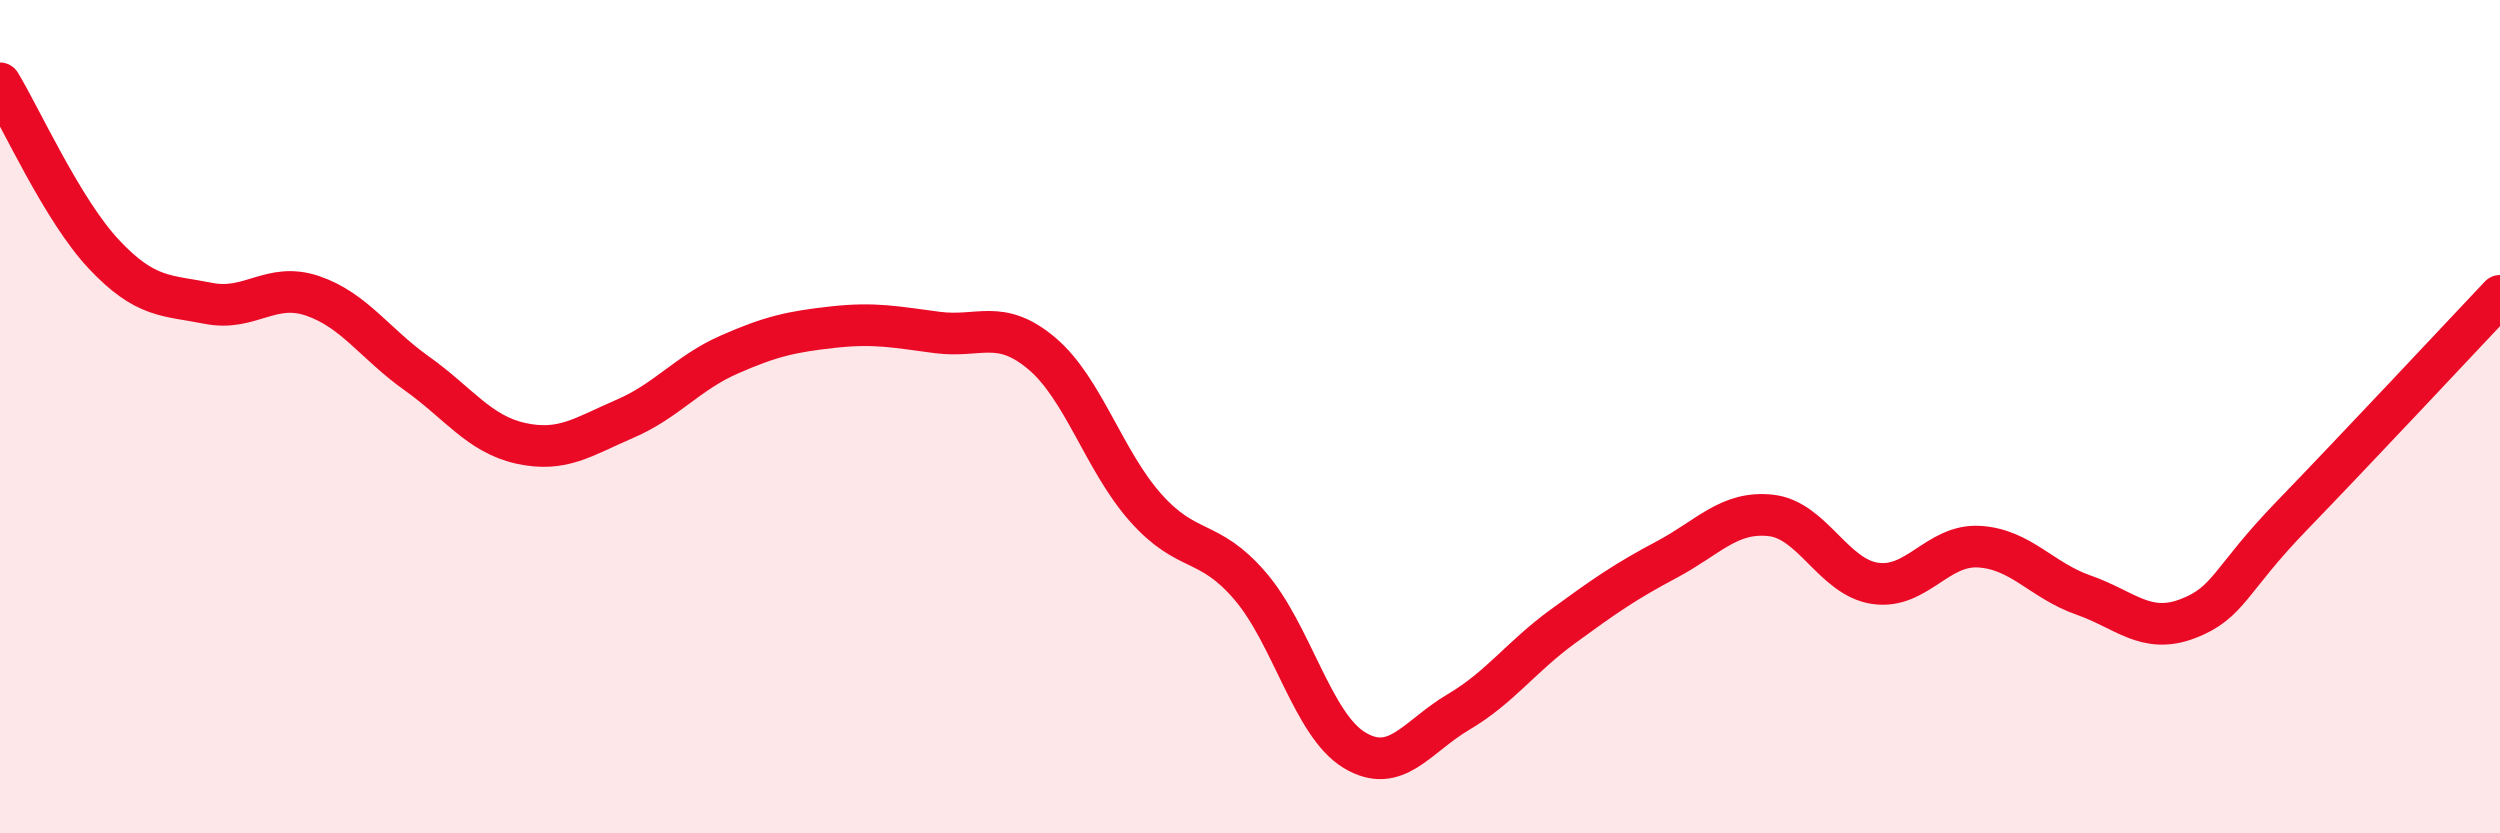
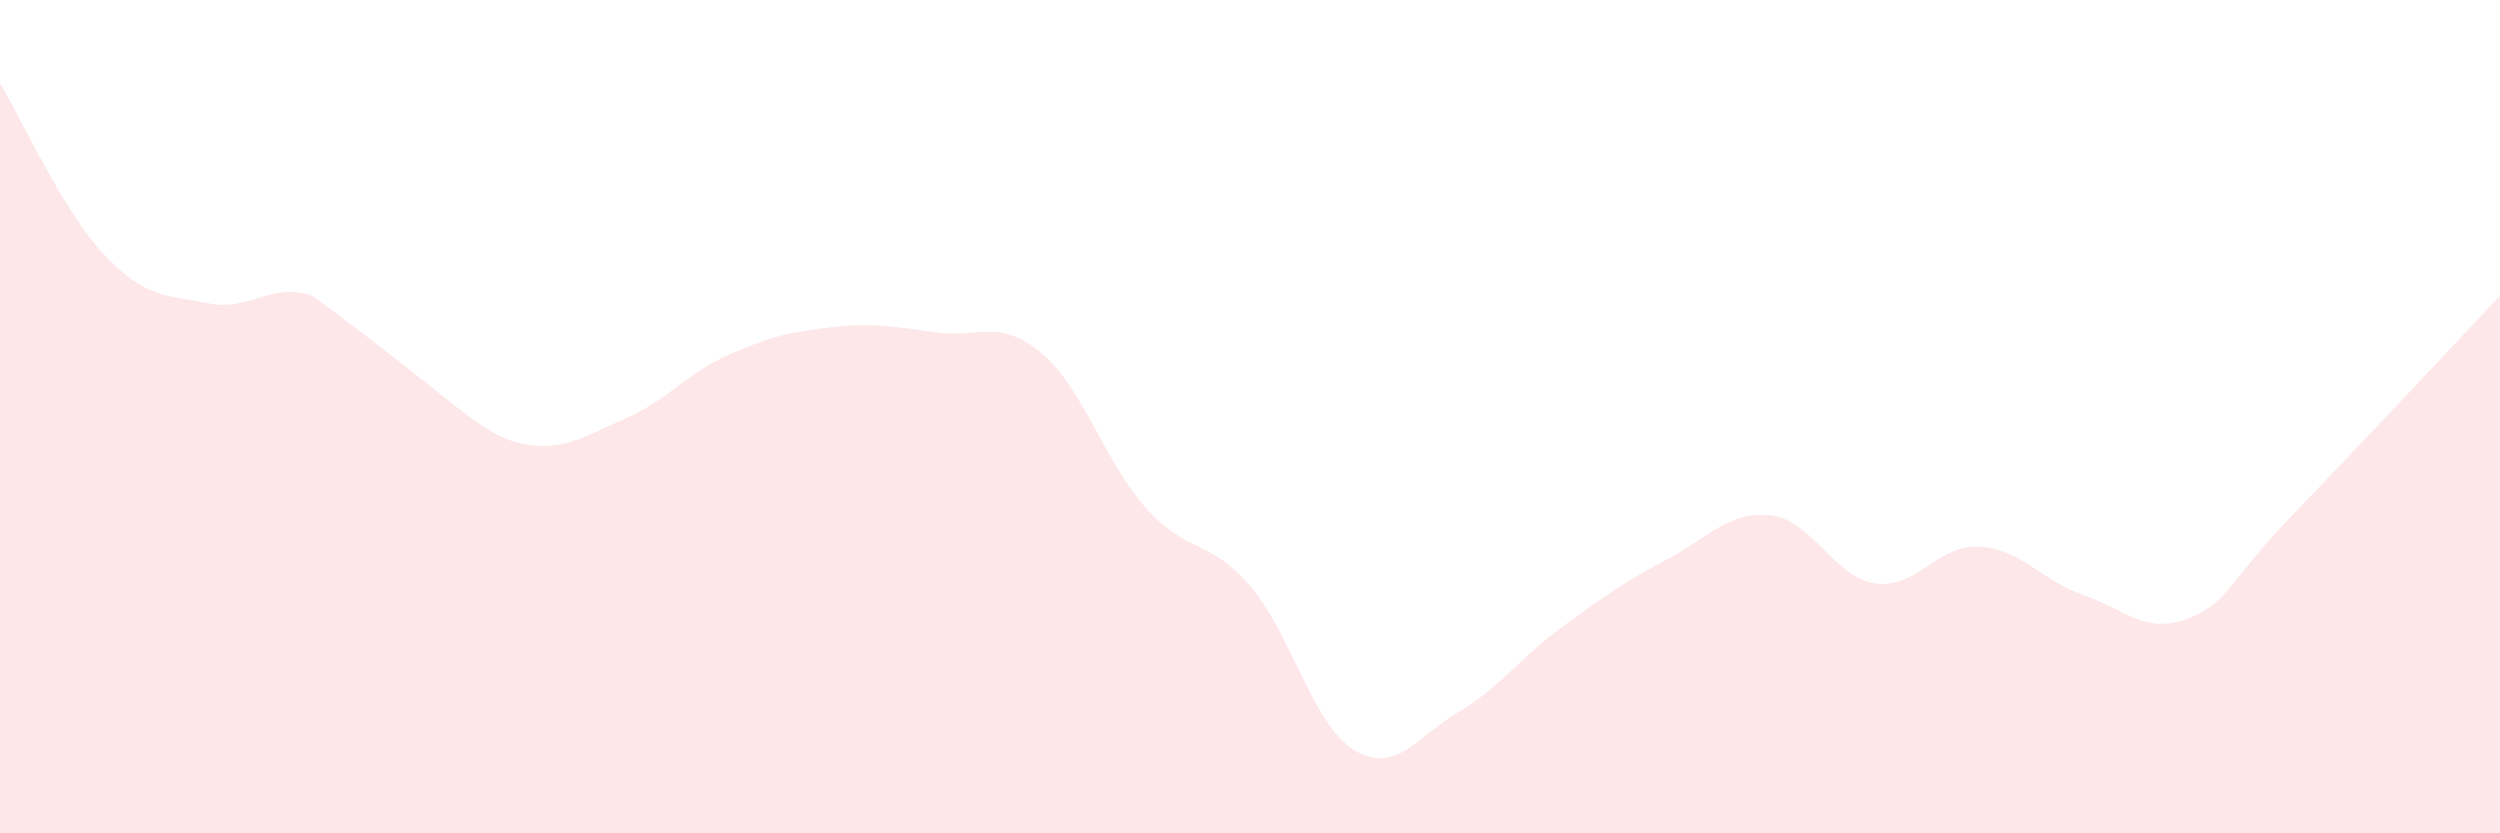
<svg xmlns="http://www.w3.org/2000/svg" width="60" height="20" viewBox="0 0 60 20">
-   <path d="M 0,2 C 0.5,2.82 1.5,5.05 2.5,6.11 C 3.5,7.17 4,7.08 5,7.28 C 6,7.48 6.5,6.76 7.5,7.1 C 8.5,7.44 9,8.25 10,8.96 C 11,9.67 11.5,10.42 12.5,10.64 C 13.5,10.86 14,10.48 15,10.05 C 16,9.62 16.5,8.95 17.5,8.51 C 18.5,8.07 19,7.96 20,7.85 C 21,7.74 21.5,7.85 22.5,7.98 C 23.5,8.11 24,7.64 25,8.48 C 26,9.32 26.5,11.07 27.5,12.19 C 28.5,13.31 29,12.9 30,14.06 C 31,15.22 31.5,17.39 32.5,18 C 33.5,18.61 34,17.68 35,17.09 C 36,16.5 36.5,15.77 37.5,15.04 C 38.5,14.31 39,13.96 40,13.43 C 41,12.9 41.5,12.26 42.5,12.37 C 43.5,12.48 44,13.85 45,14 C 46,14.15 46.5,13.06 47.5,13.12 C 48.5,13.18 49,13.93 50,14.28 C 51,14.63 51.5,15.23 52.5,14.85 C 53.5,14.47 53.5,13.93 55,12.38 C 56.5,10.83 59,8.16 60,7.1L60 20L0 20Z" fill="#EB0A25" opacity="0.1" stroke-linecap="round" stroke-linejoin="round" />
-   <path d="M 0,2 C 0.5,2.82 1.5,5.05 2.5,6.11 C 3.5,7.17 4,7.08 5,7.28 C 6,7.48 6.5,6.76 7.5,7.1 C 8.5,7.44 9,8.25 10,8.96 C 11,9.67 11.5,10.42 12.5,10.64 C 13.5,10.86 14,10.48 15,10.05 C 16,9.62 16.5,8.95 17.5,8.51 C 18.5,8.07 19,7.96 20,7.85 C 21,7.74 21.5,7.85 22.5,7.98 C 23.5,8.11 24,7.64 25,8.48 C 26,9.32 26.5,11.07 27.5,12.19 C 28.5,13.31 29,12.9 30,14.06 C 31,15.22 31.5,17.39 32.5,18 C 33.5,18.61 34,17.68 35,17.09 C 36,16.5 36.5,15.77 37.5,15.04 C 38.5,14.31 39,13.96 40,13.43 C 41,12.9 41.5,12.26 42.5,12.37 C 43.5,12.48 44,13.85 45,14 C 46,14.15 46.5,13.06 47.5,13.12 C 48.5,13.18 49,13.93 50,14.28 C 51,14.63 51.5,15.23 52.5,14.85 C 53.5,14.47 53.5,13.93 55,12.38 C 56.5,10.83 59,8.16 60,7.1" stroke="#EB0A25" stroke-width="1" fill="none" stroke-linecap="round" stroke-linejoin="round" />
+   <path d="M 0,2 C 0.5,2.82 1.5,5.05 2.5,6.11 C 3.5,7.17 4,7.08 5,7.28 C 6,7.48 6.5,6.76 7.5,7.1 C 11,9.67 11.5,10.42 12.5,10.64 C 13.5,10.86 14,10.48 15,10.05 C 16,9.62 16.5,8.95 17.5,8.51 C 18.5,8.07 19,7.96 20,7.85 C 21,7.74 21.5,7.85 22.5,7.98 C 23.5,8.11 24,7.64 25,8.48 C 26,9.32 26.5,11.07 27.5,12.19 C 28.5,13.31 29,12.9 30,14.06 C 31,15.22 31.5,17.39 32.5,18 C 33.5,18.61 34,17.68 35,17.09 C 36,16.5 36.5,15.77 37.5,15.04 C 38.5,14.31 39,13.96 40,13.43 C 41,12.9 41.5,12.26 42.5,12.37 C 43.5,12.48 44,13.85 45,14 C 46,14.15 46.5,13.06 47.5,13.12 C 48.5,13.18 49,13.93 50,14.28 C 51,14.63 51.5,15.23 52.5,14.85 C 53.5,14.47 53.5,13.93 55,12.38 C 56.5,10.83 59,8.16 60,7.1L60 20L0 20Z" fill="#EB0A25" opacity="0.1" stroke-linecap="round" stroke-linejoin="round" />
</svg>